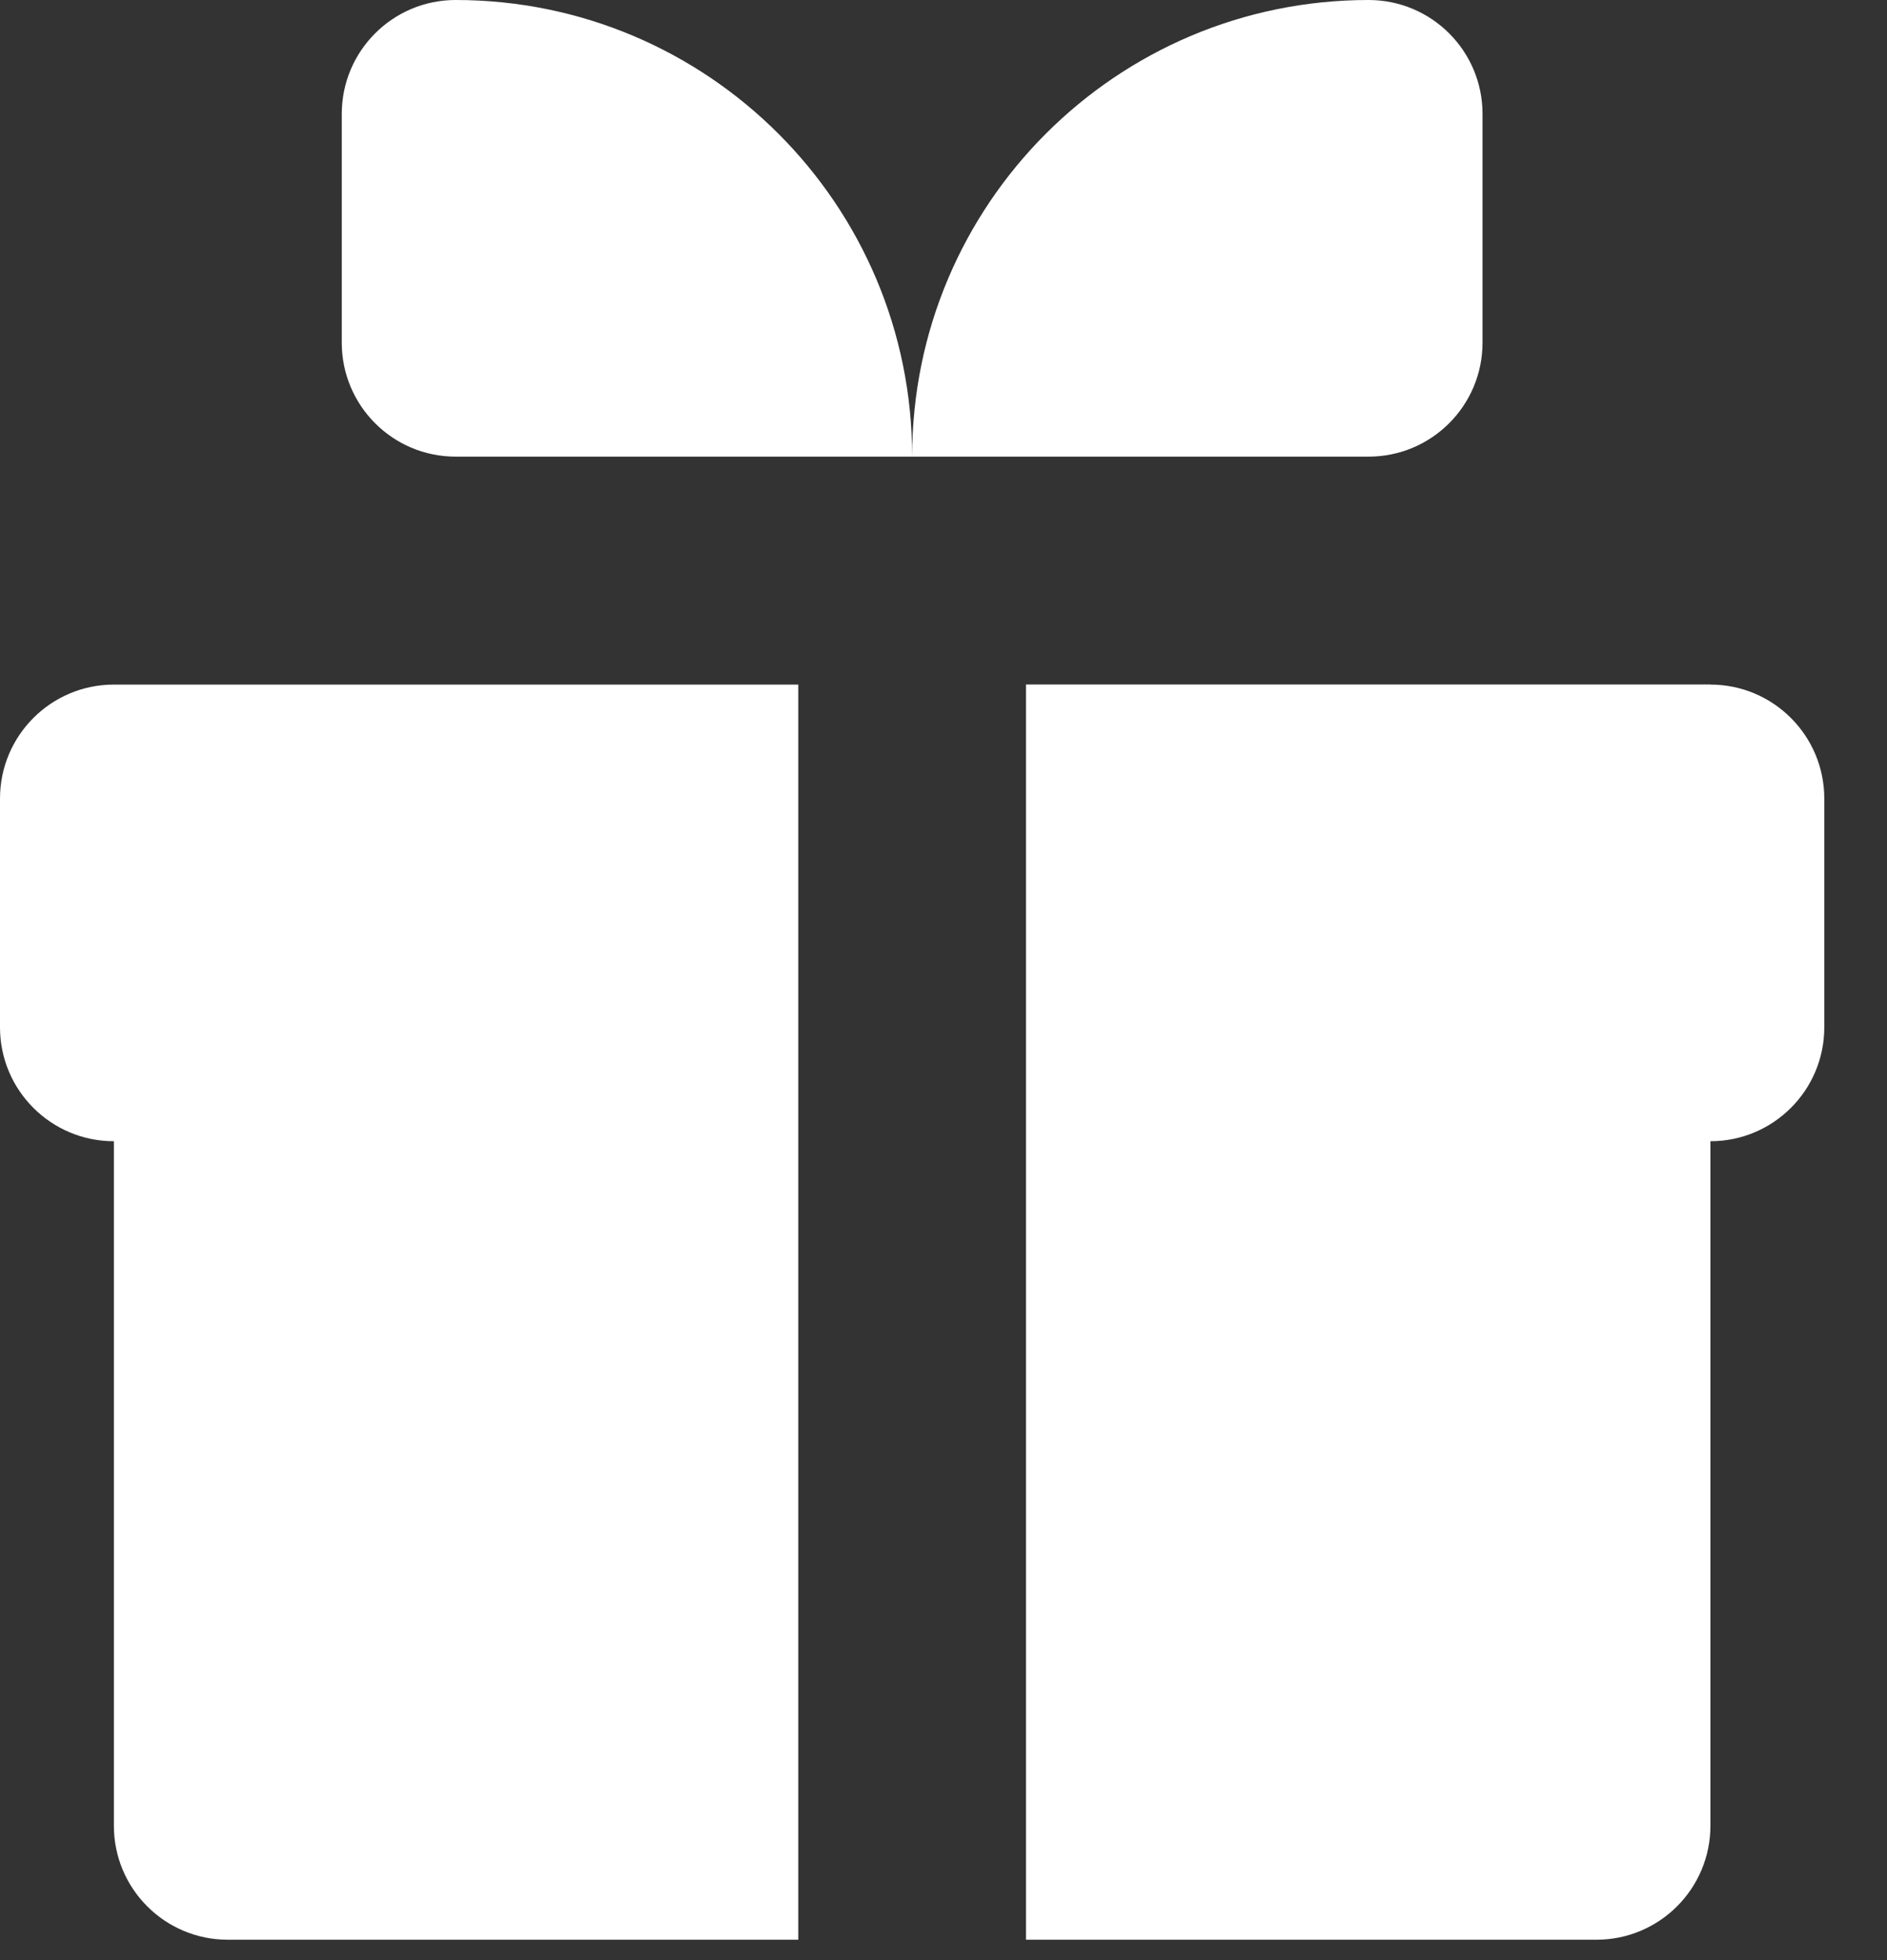
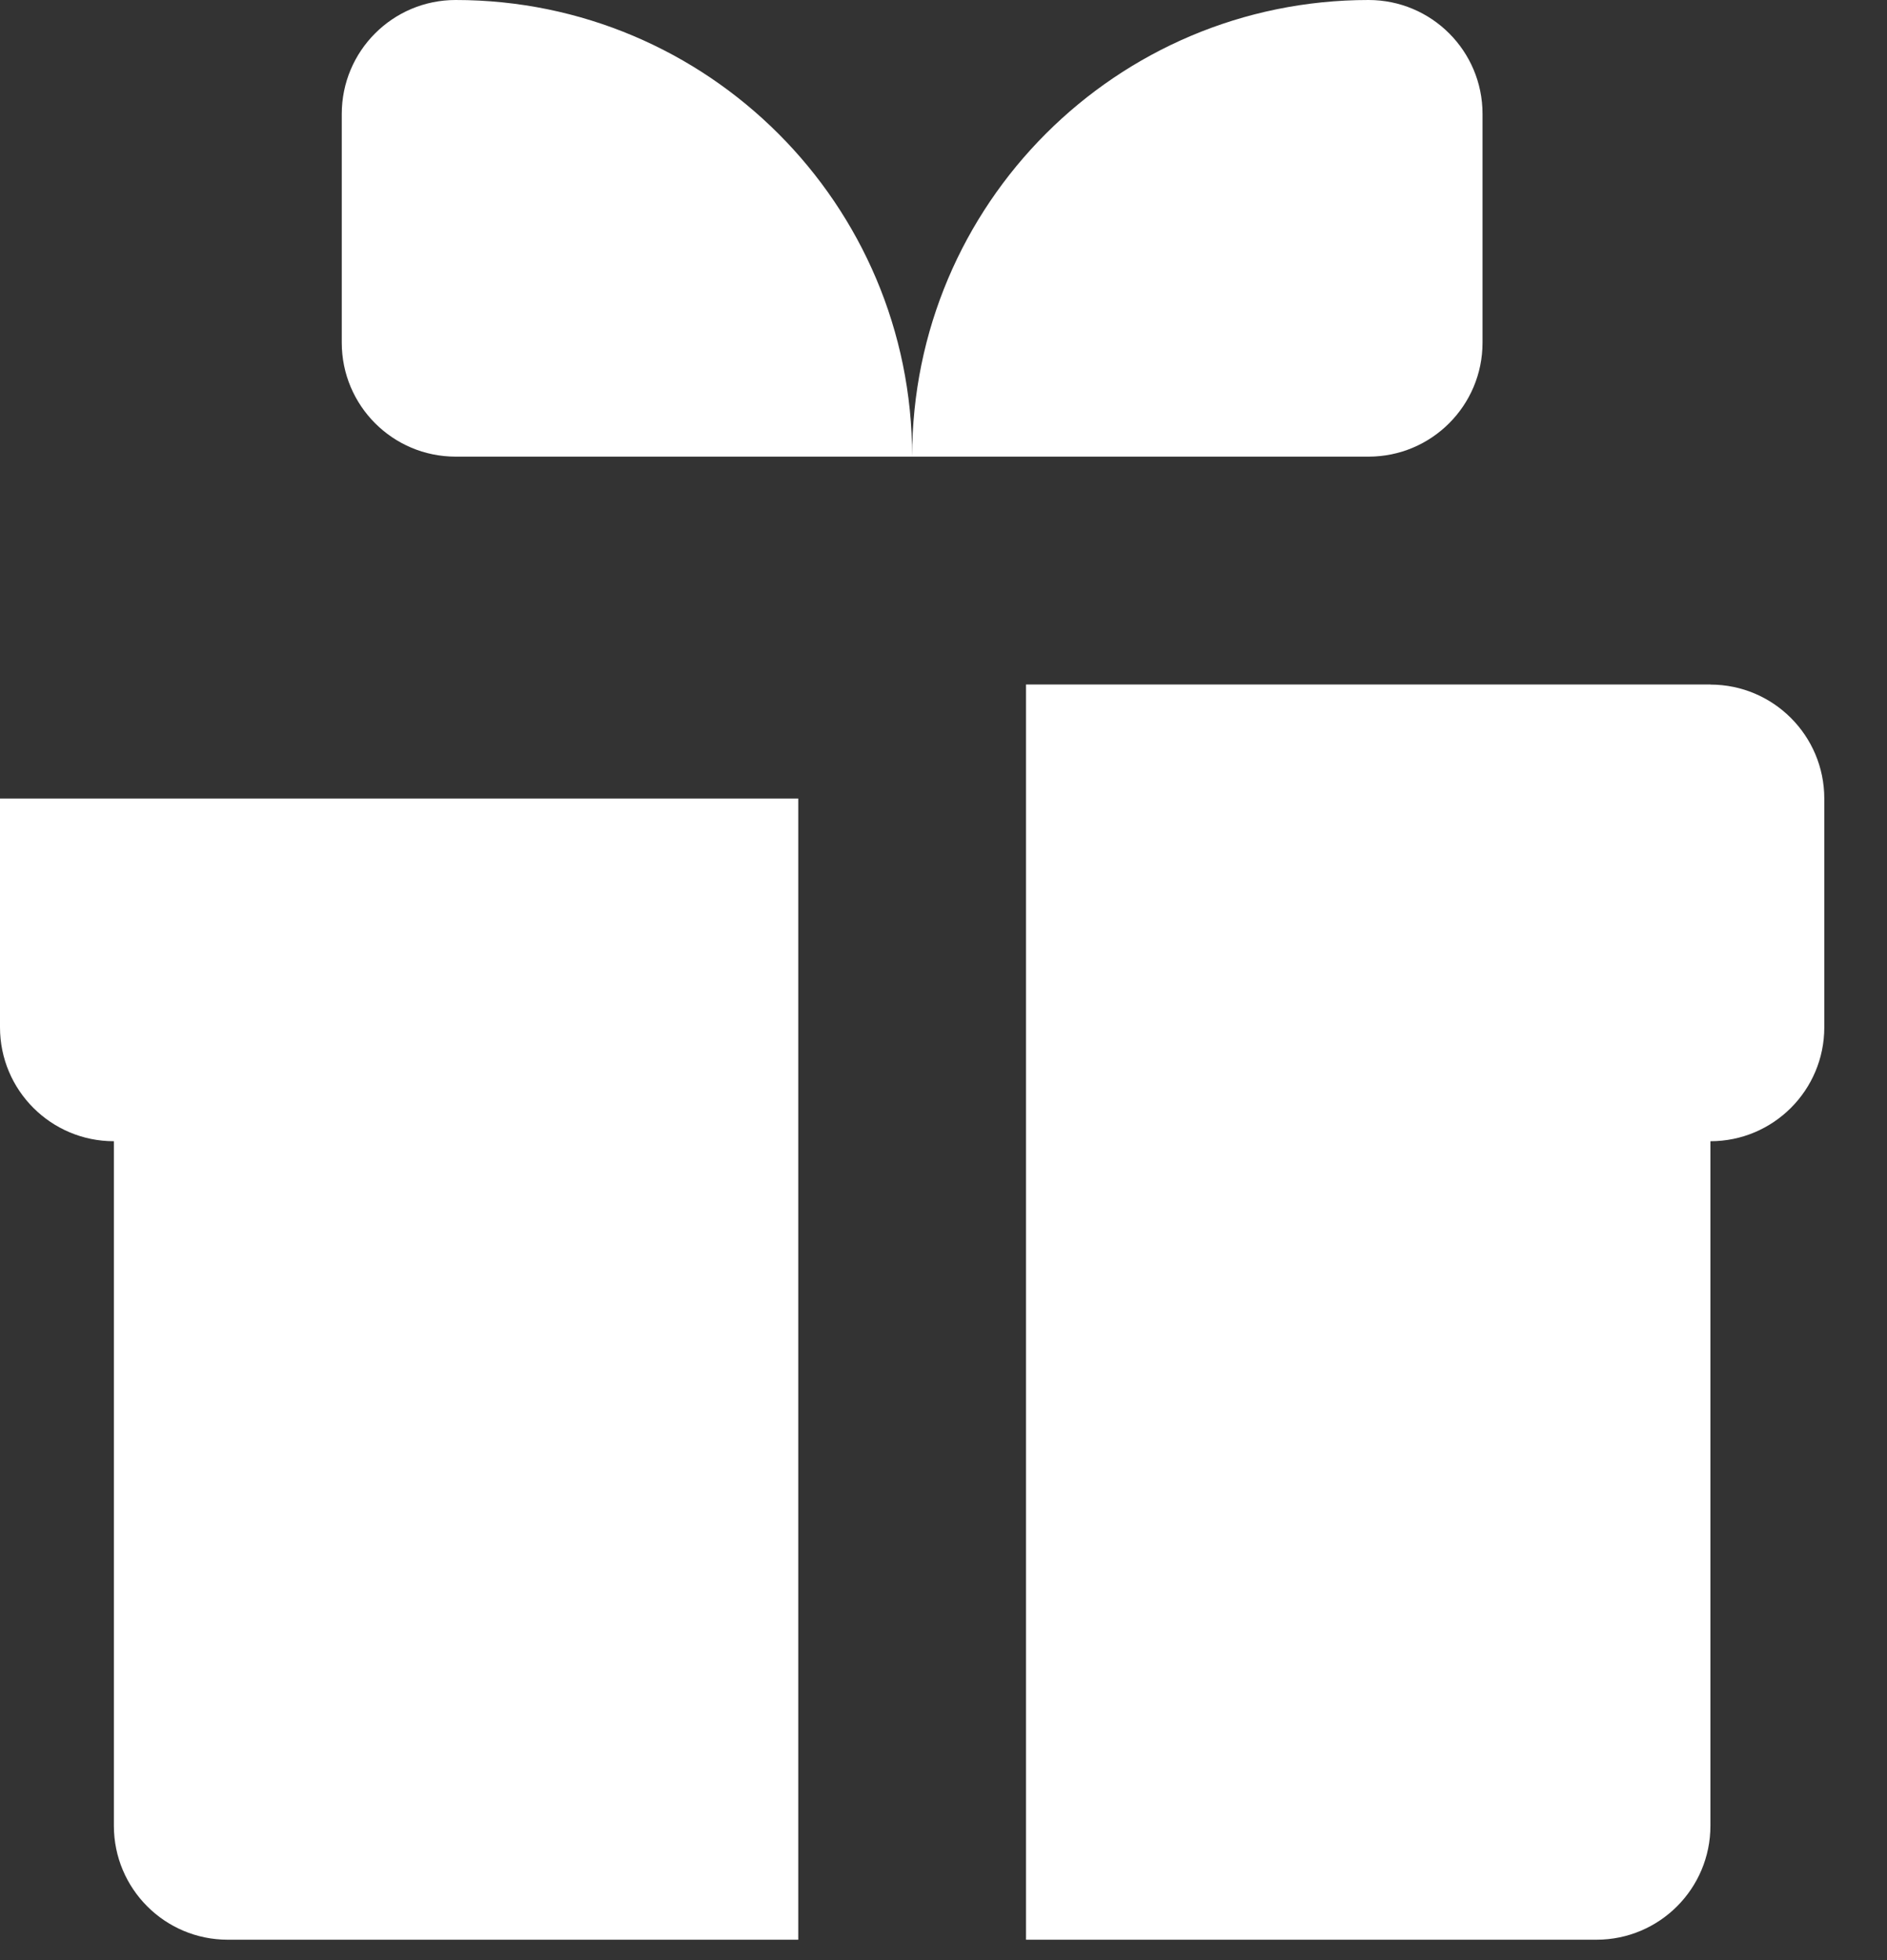
<svg xmlns="http://www.w3.org/2000/svg" width="26" height="27" viewBox="0 0 26 27" fill="none">
  <rect x="0" y="0" width="26" height="27" fill="#333333" stroke="none" />
-   <path d="M10.999 26.719H3.138C2.271 26.719 1.569 26.016 1.569 25.149V15.72C0.702 15.72 0 15.017 0 14.151V11C0 10.133 0.703 9.43 1.569 9.43H10.999V26.719ZM23.567 9.429H14.137V26.719H21.997C22.864 26.719 23.567 26.016 23.567 25.149V15.72C24.434 15.72 25.136 15.017 25.136 14.151V11C25.136 10.133 24.433 9.43 23.567 9.43V9.429ZM18.857 0C15.383 0 12.568 2.816 12.568 6.29H18.857C19.724 6.29 20.427 5.587 20.427 4.72V1.569C20.427 0.702 19.724 0 18.857 0ZM6.278 0C5.411 0 4.709 0.703 4.709 1.569V4.72C4.709 5.588 5.412 6.29 6.278 6.29H12.568C12.568 2.815 9.751 0 6.278 0Z" fill="white" />
+   <path d="M10.999 26.719H3.138C2.271 26.719 1.569 26.016 1.569 25.149V15.72C0.702 15.72 0 15.017 0 14.151V11H10.999V26.719ZM23.567 9.429H14.137V26.719H21.997C22.864 26.719 23.567 26.016 23.567 25.149V15.72C24.434 15.72 25.136 15.017 25.136 14.151V11C25.136 10.133 24.433 9.43 23.567 9.43V9.429ZM18.857 0C15.383 0 12.568 2.816 12.568 6.29H18.857C19.724 6.29 20.427 5.587 20.427 4.72V1.569C20.427 0.702 19.724 0 18.857 0ZM6.278 0C5.411 0 4.709 0.703 4.709 1.569V4.72C4.709 5.588 5.412 6.29 6.278 6.29H12.568C12.568 2.815 9.751 0 6.278 0Z" fill="white" />
</svg>